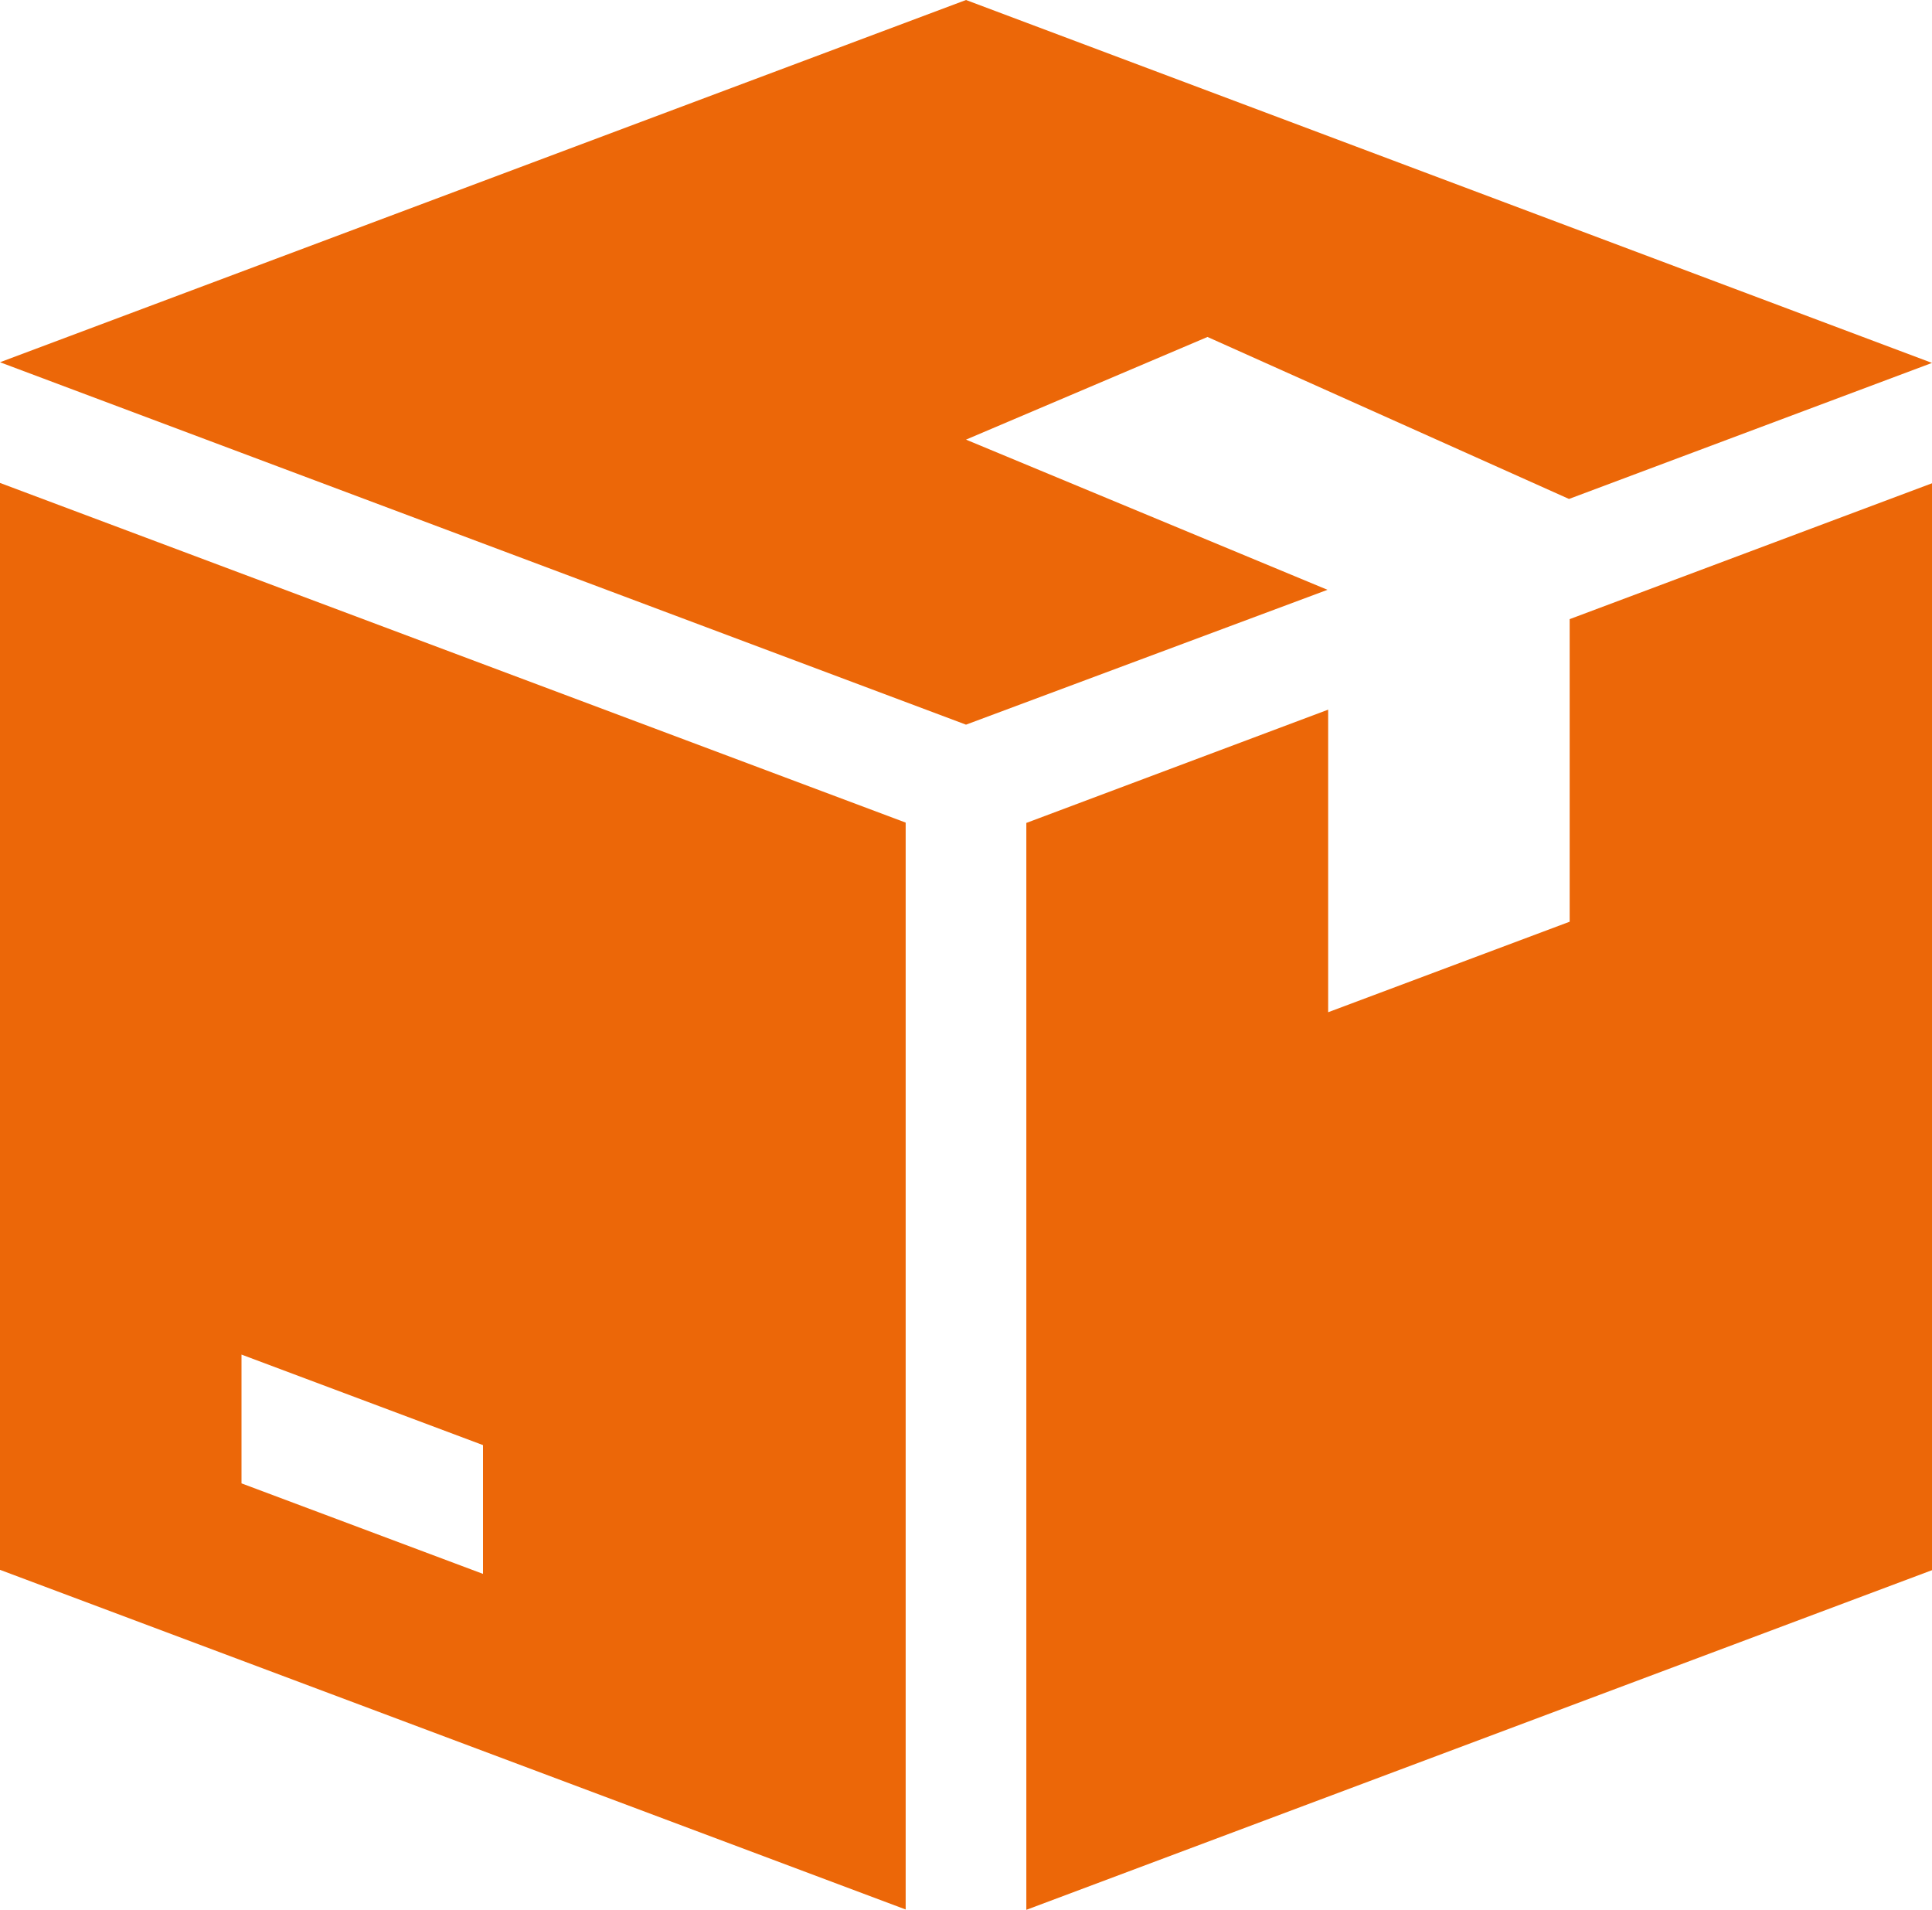
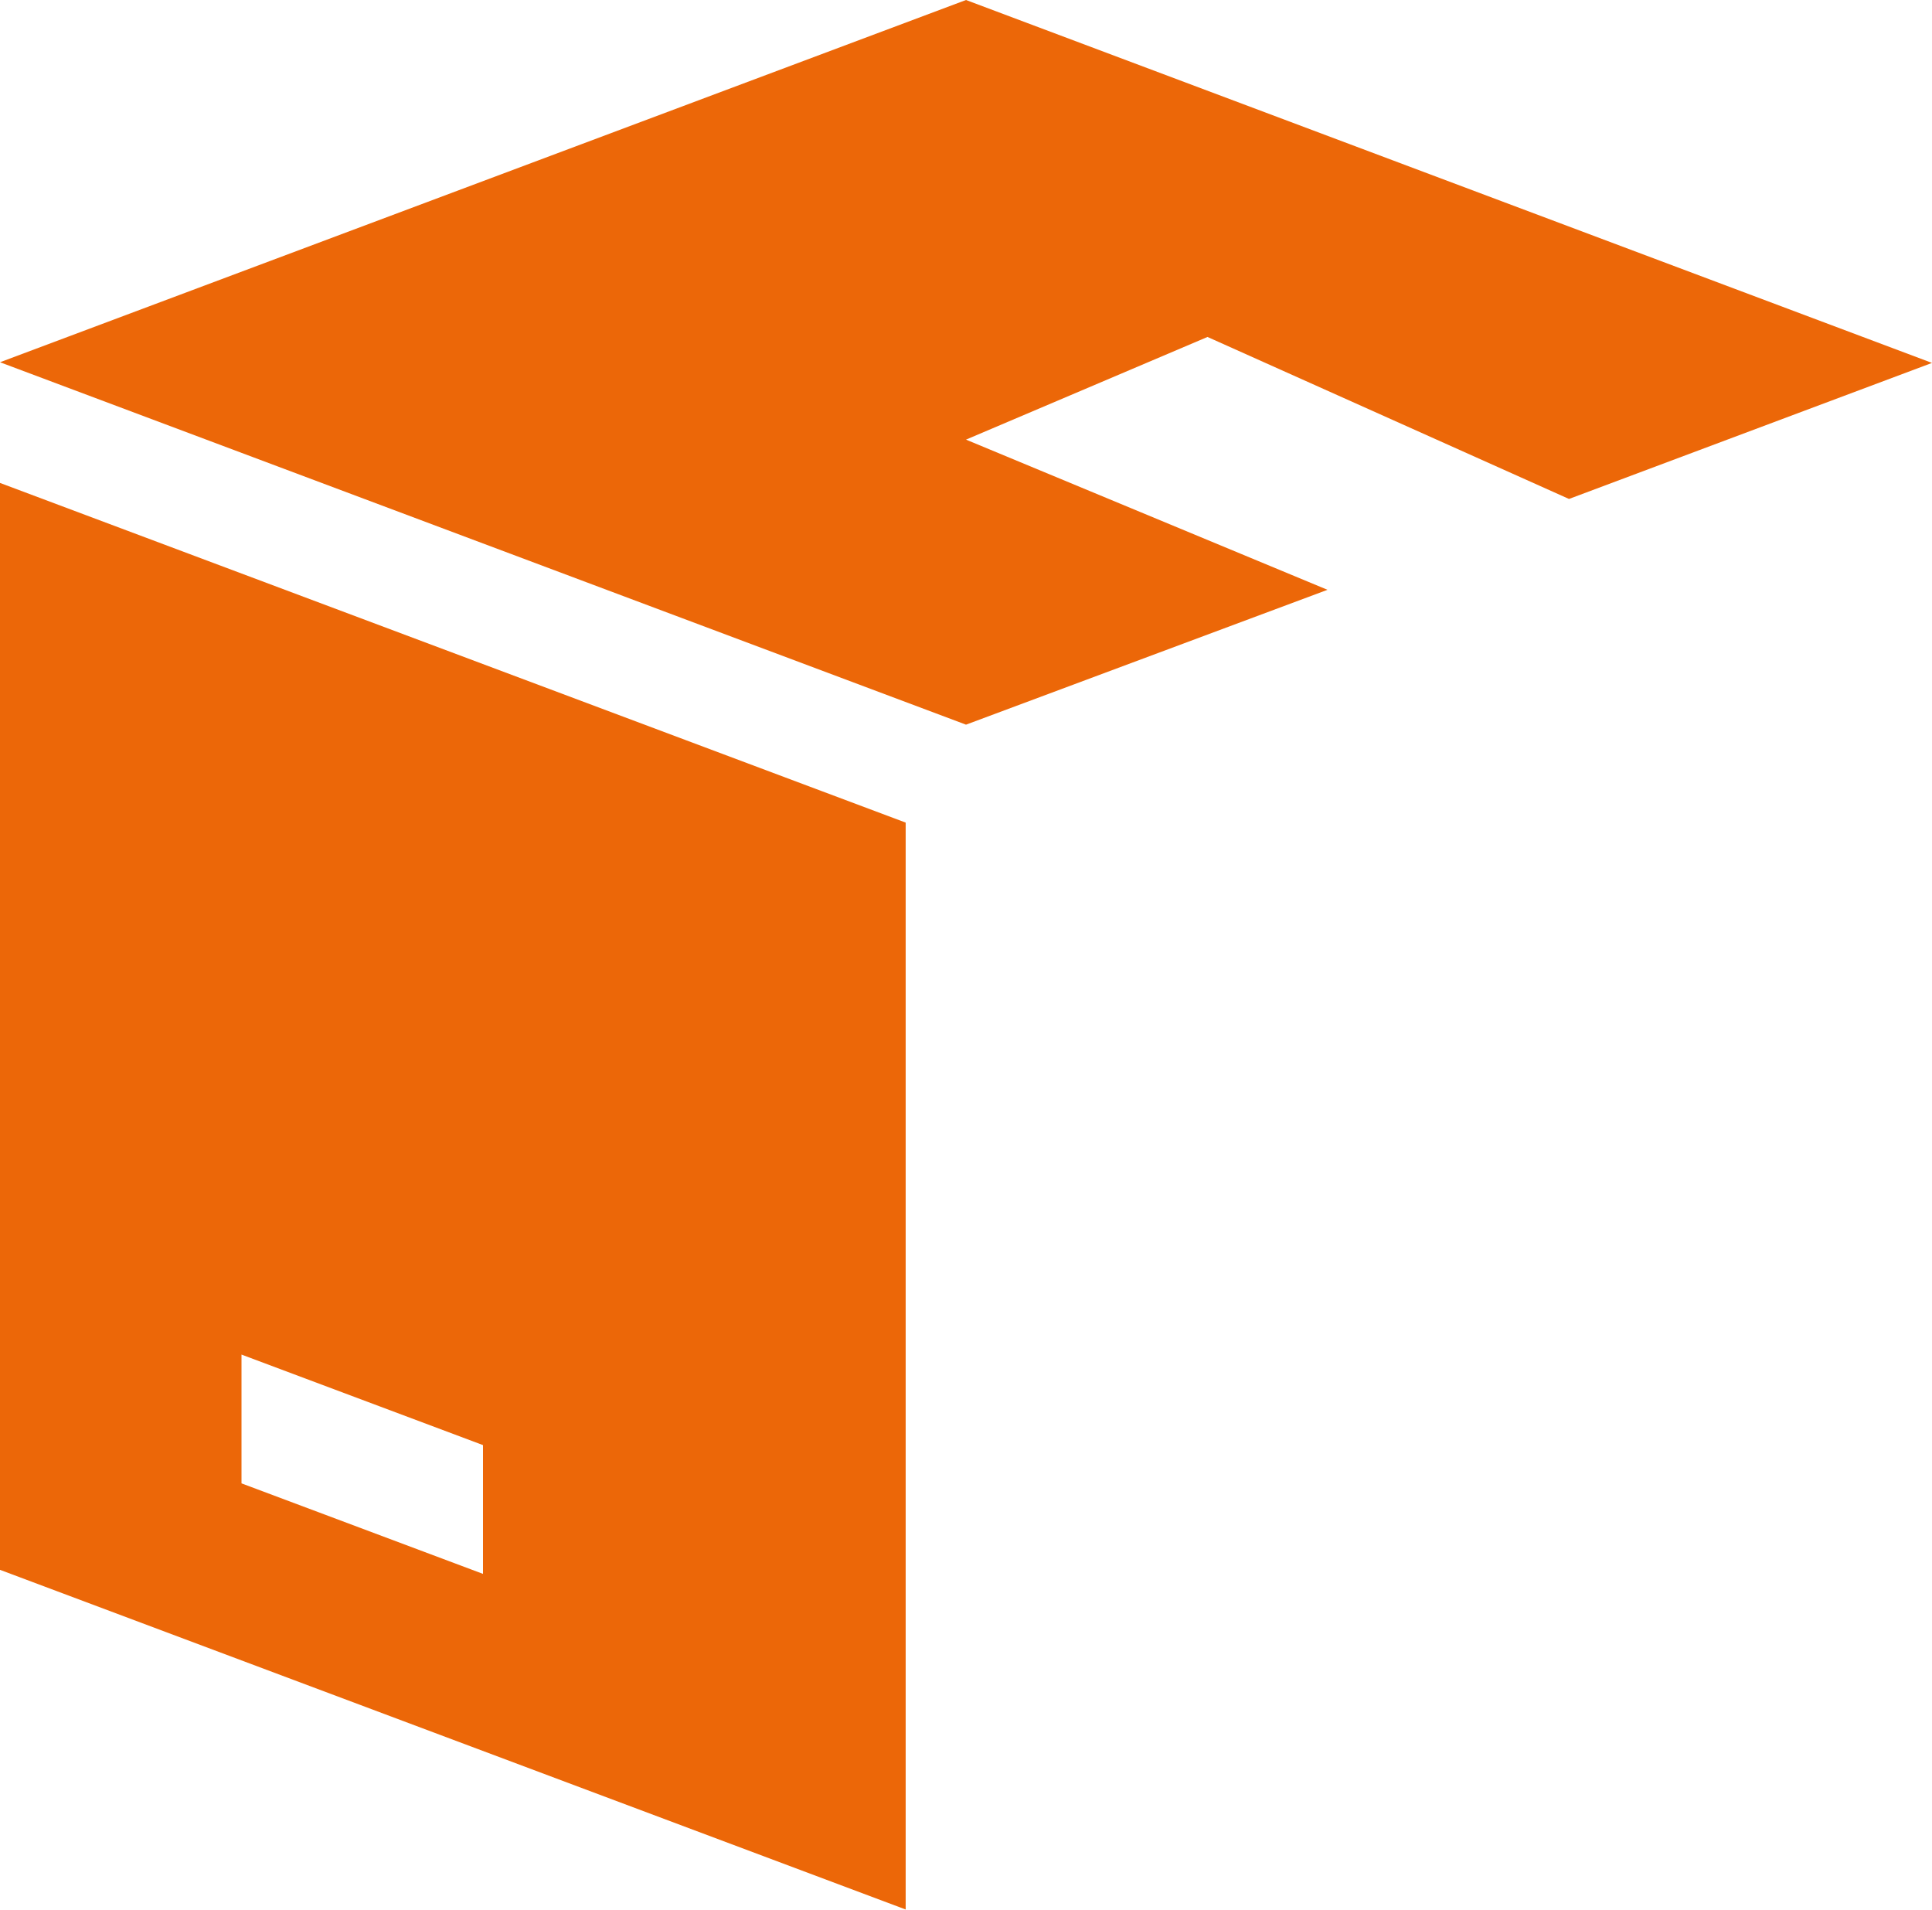
<svg xmlns="http://www.w3.org/2000/svg" xmlns:ns1="http://sodipodi.sourceforge.net/DTD/sodipodi-0.dtd" xmlns:ns2="http://www.inkscape.org/namespaces/inkscape" version="1.1" id="Ebene_1" x="0px" y="0px" viewBox="0 0 505.913 500" style="enable-background:new 0 0 505.913 500;" xml:space="preserve" ns1:docname="lieferbar-gering.svg" ns2:version="1.1.1 (3bf5ae0d25, 2021-09-20)">
  <defs id="defs10" />
  <ns1:namedview id="namedview8" pagecolor="#505050" bordercolor="#eeeeee" borderopacity="1" ns2:pageshadow="0" ns2:pageopacity="0" ns2:pagecheckerboard="0" showgrid="false" ns2:zoom="1.744" ns2:cx="253.15367" ns2:cy="250.2867" ns2:window-width="1920" ns2:window-height="1057" ns2:window-x="427" ns2:window-y="1432" ns2:window-maximized="1" ns2:current-layer="Ebene_1" />
  <g id="g5" style="fill:#ec6708;fill-opacity:1">
    <path id="Pfad_30" d="M316.196,88.217L316.196,88.217l94.66,42.41l95.057-35.613L252.957,0L0,94.837   l252.957,94.881l94.66-35.304l-94.66-39.32l0,0L316.196,88.217z" style="fill:#ec6708;fill-opacity:1" />
    <path id="Pfad_31" d="M0,126.434v284.554l237.158,88.923V215.358L0,126.434z M126.478,412.048l-63.239-23.698   v-33.716l63.239,23.698V412.048z" style="fill:#ec6708;fill-opacity:1" />
-     <path id="Pfad_32" d="M411.032,162.092v79.214l-63.24,23.698v-79.214l-79.037,29.656V500l237.158-88.923   V126.523L411.032,162.092z" style="fill:#ec6708;fill-opacity:1" />
  </g>
</svg>